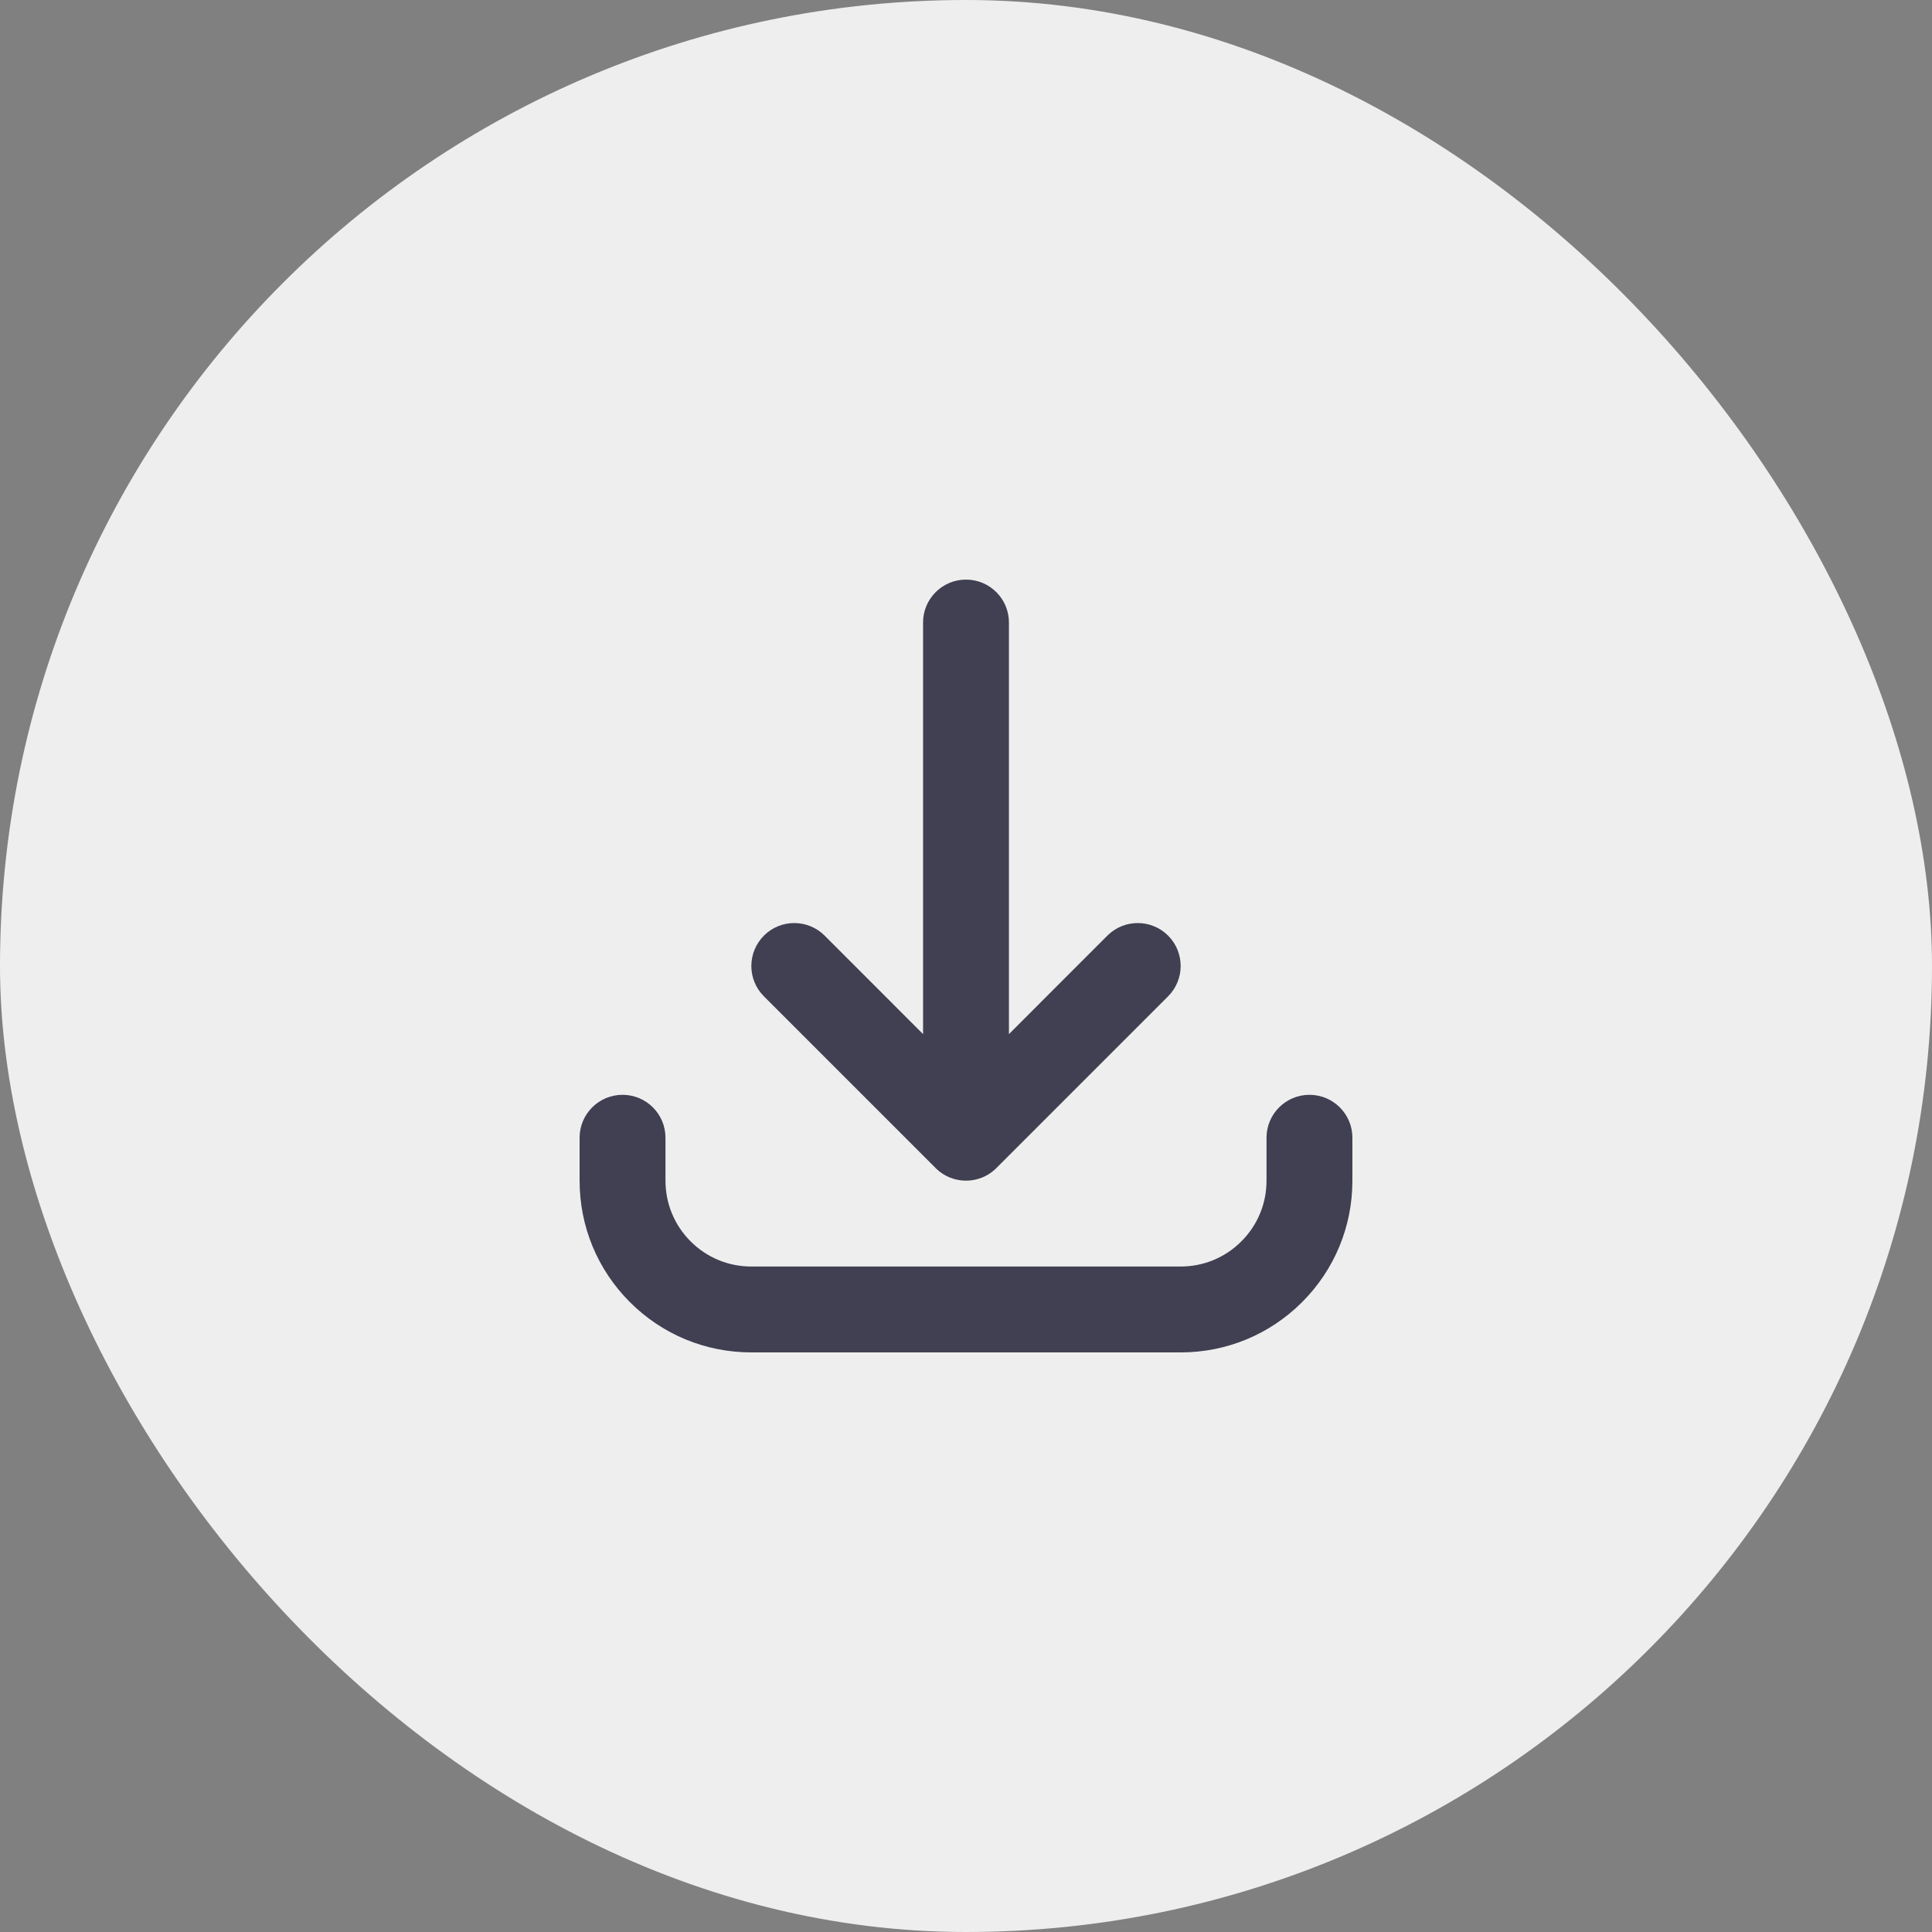
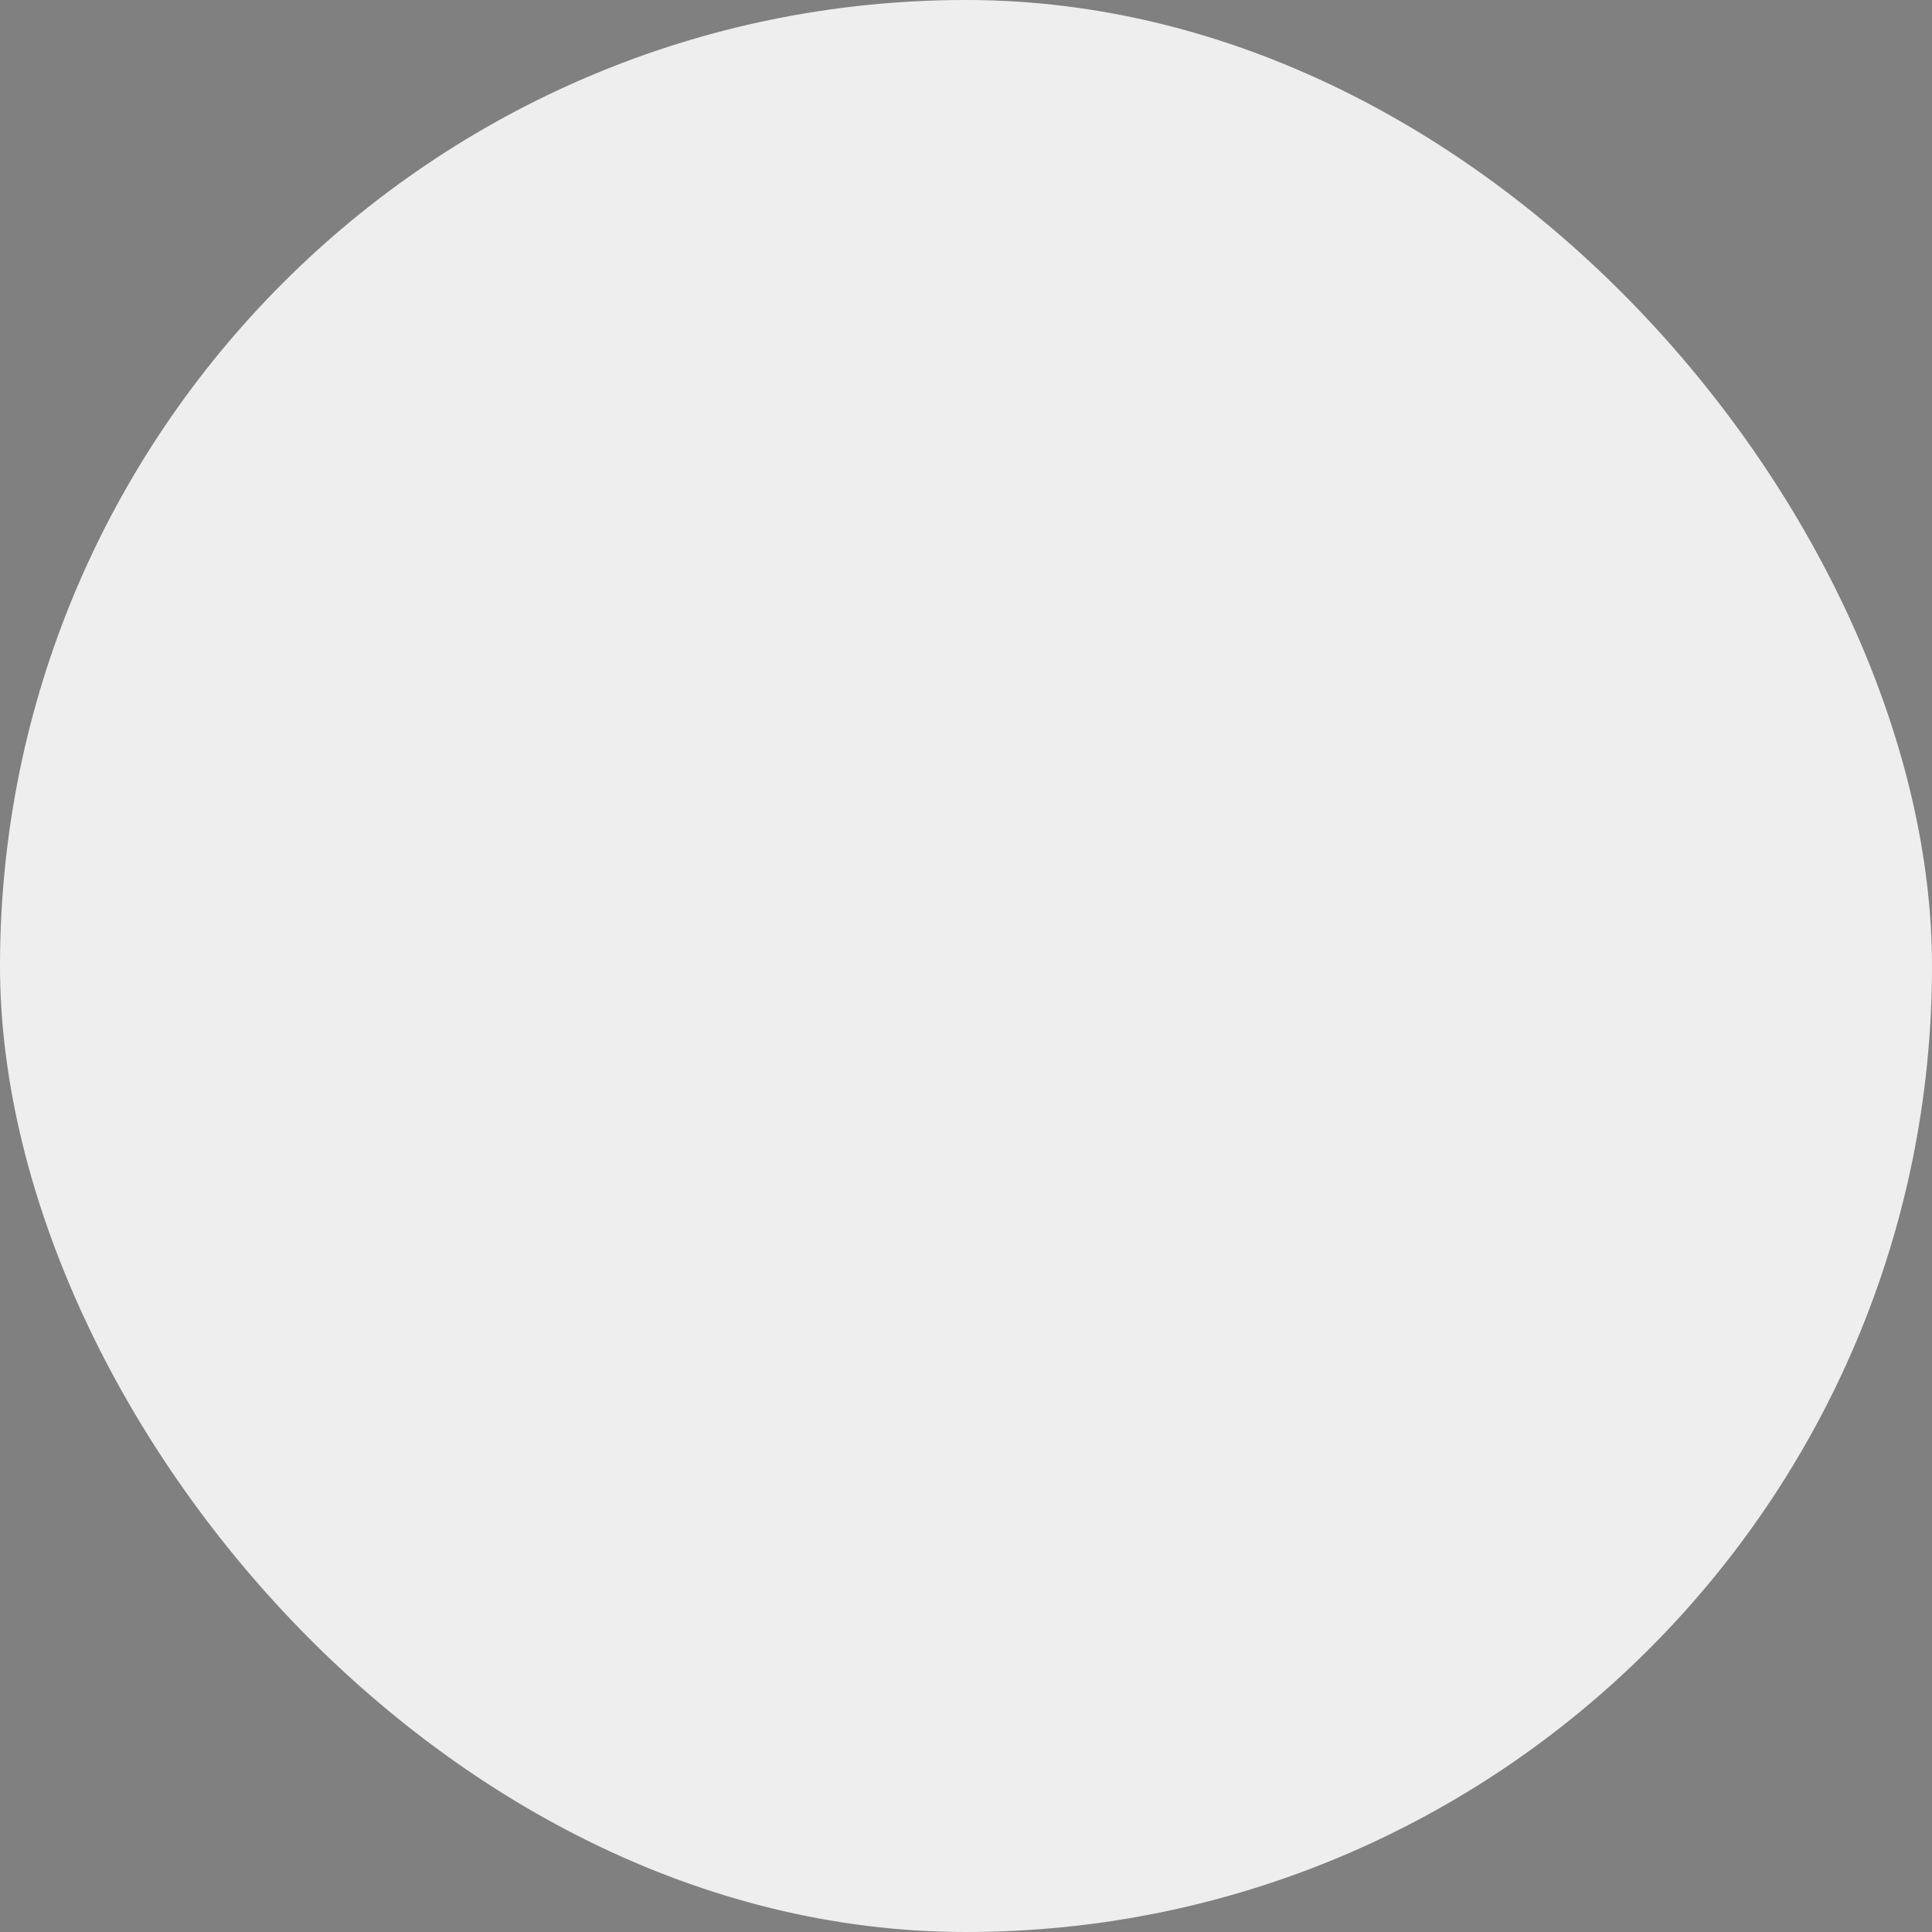
<svg xmlns="http://www.w3.org/2000/svg" width="40" height="40" viewBox="0 0 40 40" fill="none">
  <rect x="0" y="0" width="40" height="40" fill="#808080" stroke="none" />
  <rect width="40" height="40" rx="20" fill="#EEEEEE" />
-   <path d="M24.444 28H15.556C14.606 28 13.713 27.63 13.041 26.959C12.37 26.287 12 25.394 12 24.444V23.555C12 23.065 12.398 22.667 12.889 22.667C13.38 22.667 13.778 23.065 13.778 23.555V24.444C13.778 24.919 13.963 25.366 14.298 25.701C14.634 26.037 15.081 26.222 15.556 26.222H24.444C24.919 26.222 25.366 26.037 25.701 25.701C26.037 25.366 26.222 24.919 26.222 24.444V23.555C26.222 23.065 26.62 22.667 27.111 22.667C27.602 22.667 28 23.065 28 23.555V24.444C28 25.394 27.63 26.287 26.959 26.959C26.287 27.63 25.394 28 24.444 28ZM20 24.444C19.768 24.445 19.545 24.354 19.379 24.192L19.379 24.192L19.377 24.19L19.377 24.189C19.376 24.189 19.376 24.188 19.375 24.188L19.374 24.187C19.374 24.187 19.374 24.186 19.373 24.186L19.372 24.184L15.816 20.628C15.469 20.281 15.469 19.719 15.816 19.371C16.163 19.024 16.726 19.024 17.073 19.371L19.111 21.41V12.889C19.111 12.398 19.509 12 20 12C20.491 12 20.889 12.398 20.889 12.889V21.41L22.927 19.371C23.274 19.024 23.837 19.024 24.184 19.371C24.531 19.718 24.531 20.281 24.184 20.628L20.628 24.184L20.627 24.186L20.626 24.187L20.625 24.188C20.624 24.188 20.624 24.189 20.623 24.189L20.623 24.19C20.622 24.19 20.622 24.191 20.621 24.192L20.621 24.192C20.611 24.201 20.601 24.21 20.591 24.219C20.519 24.284 20.436 24.337 20.346 24.374L20.345 24.375C20.345 24.375 20.345 24.375 20.344 24.375C20.235 24.421 20.118 24.445 20 24.444Z" fill="#404052" />
</svg>